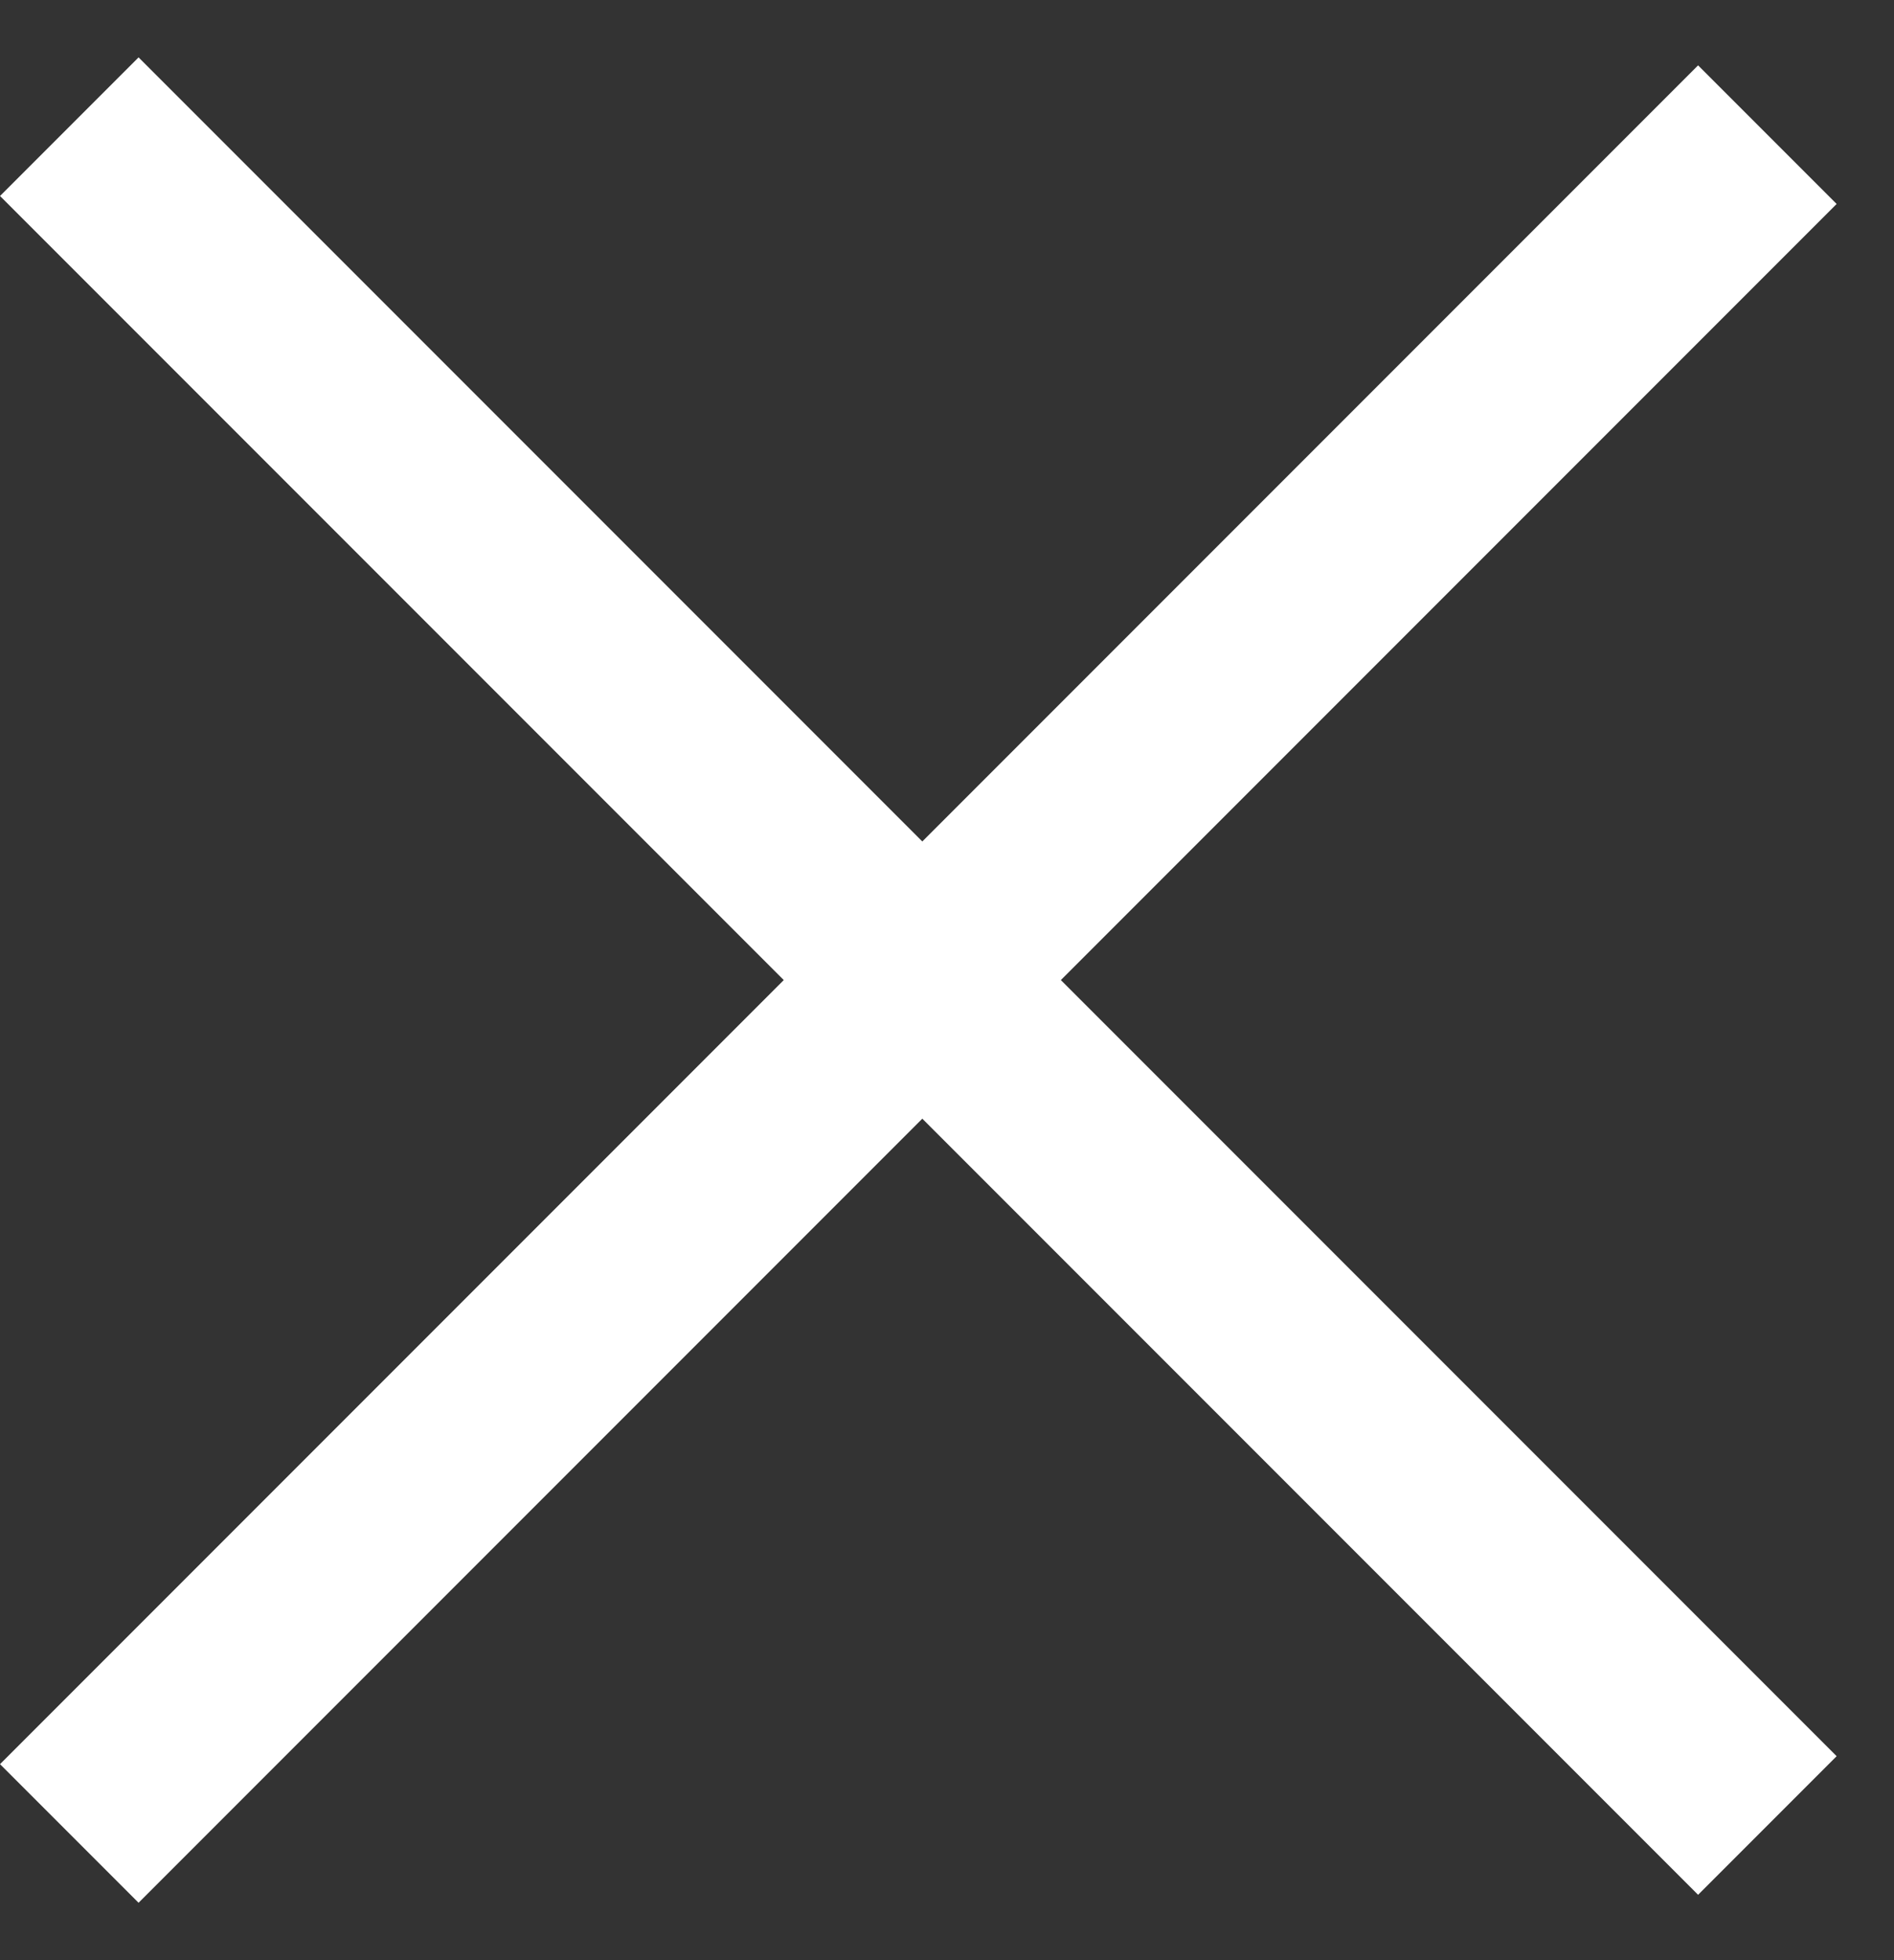
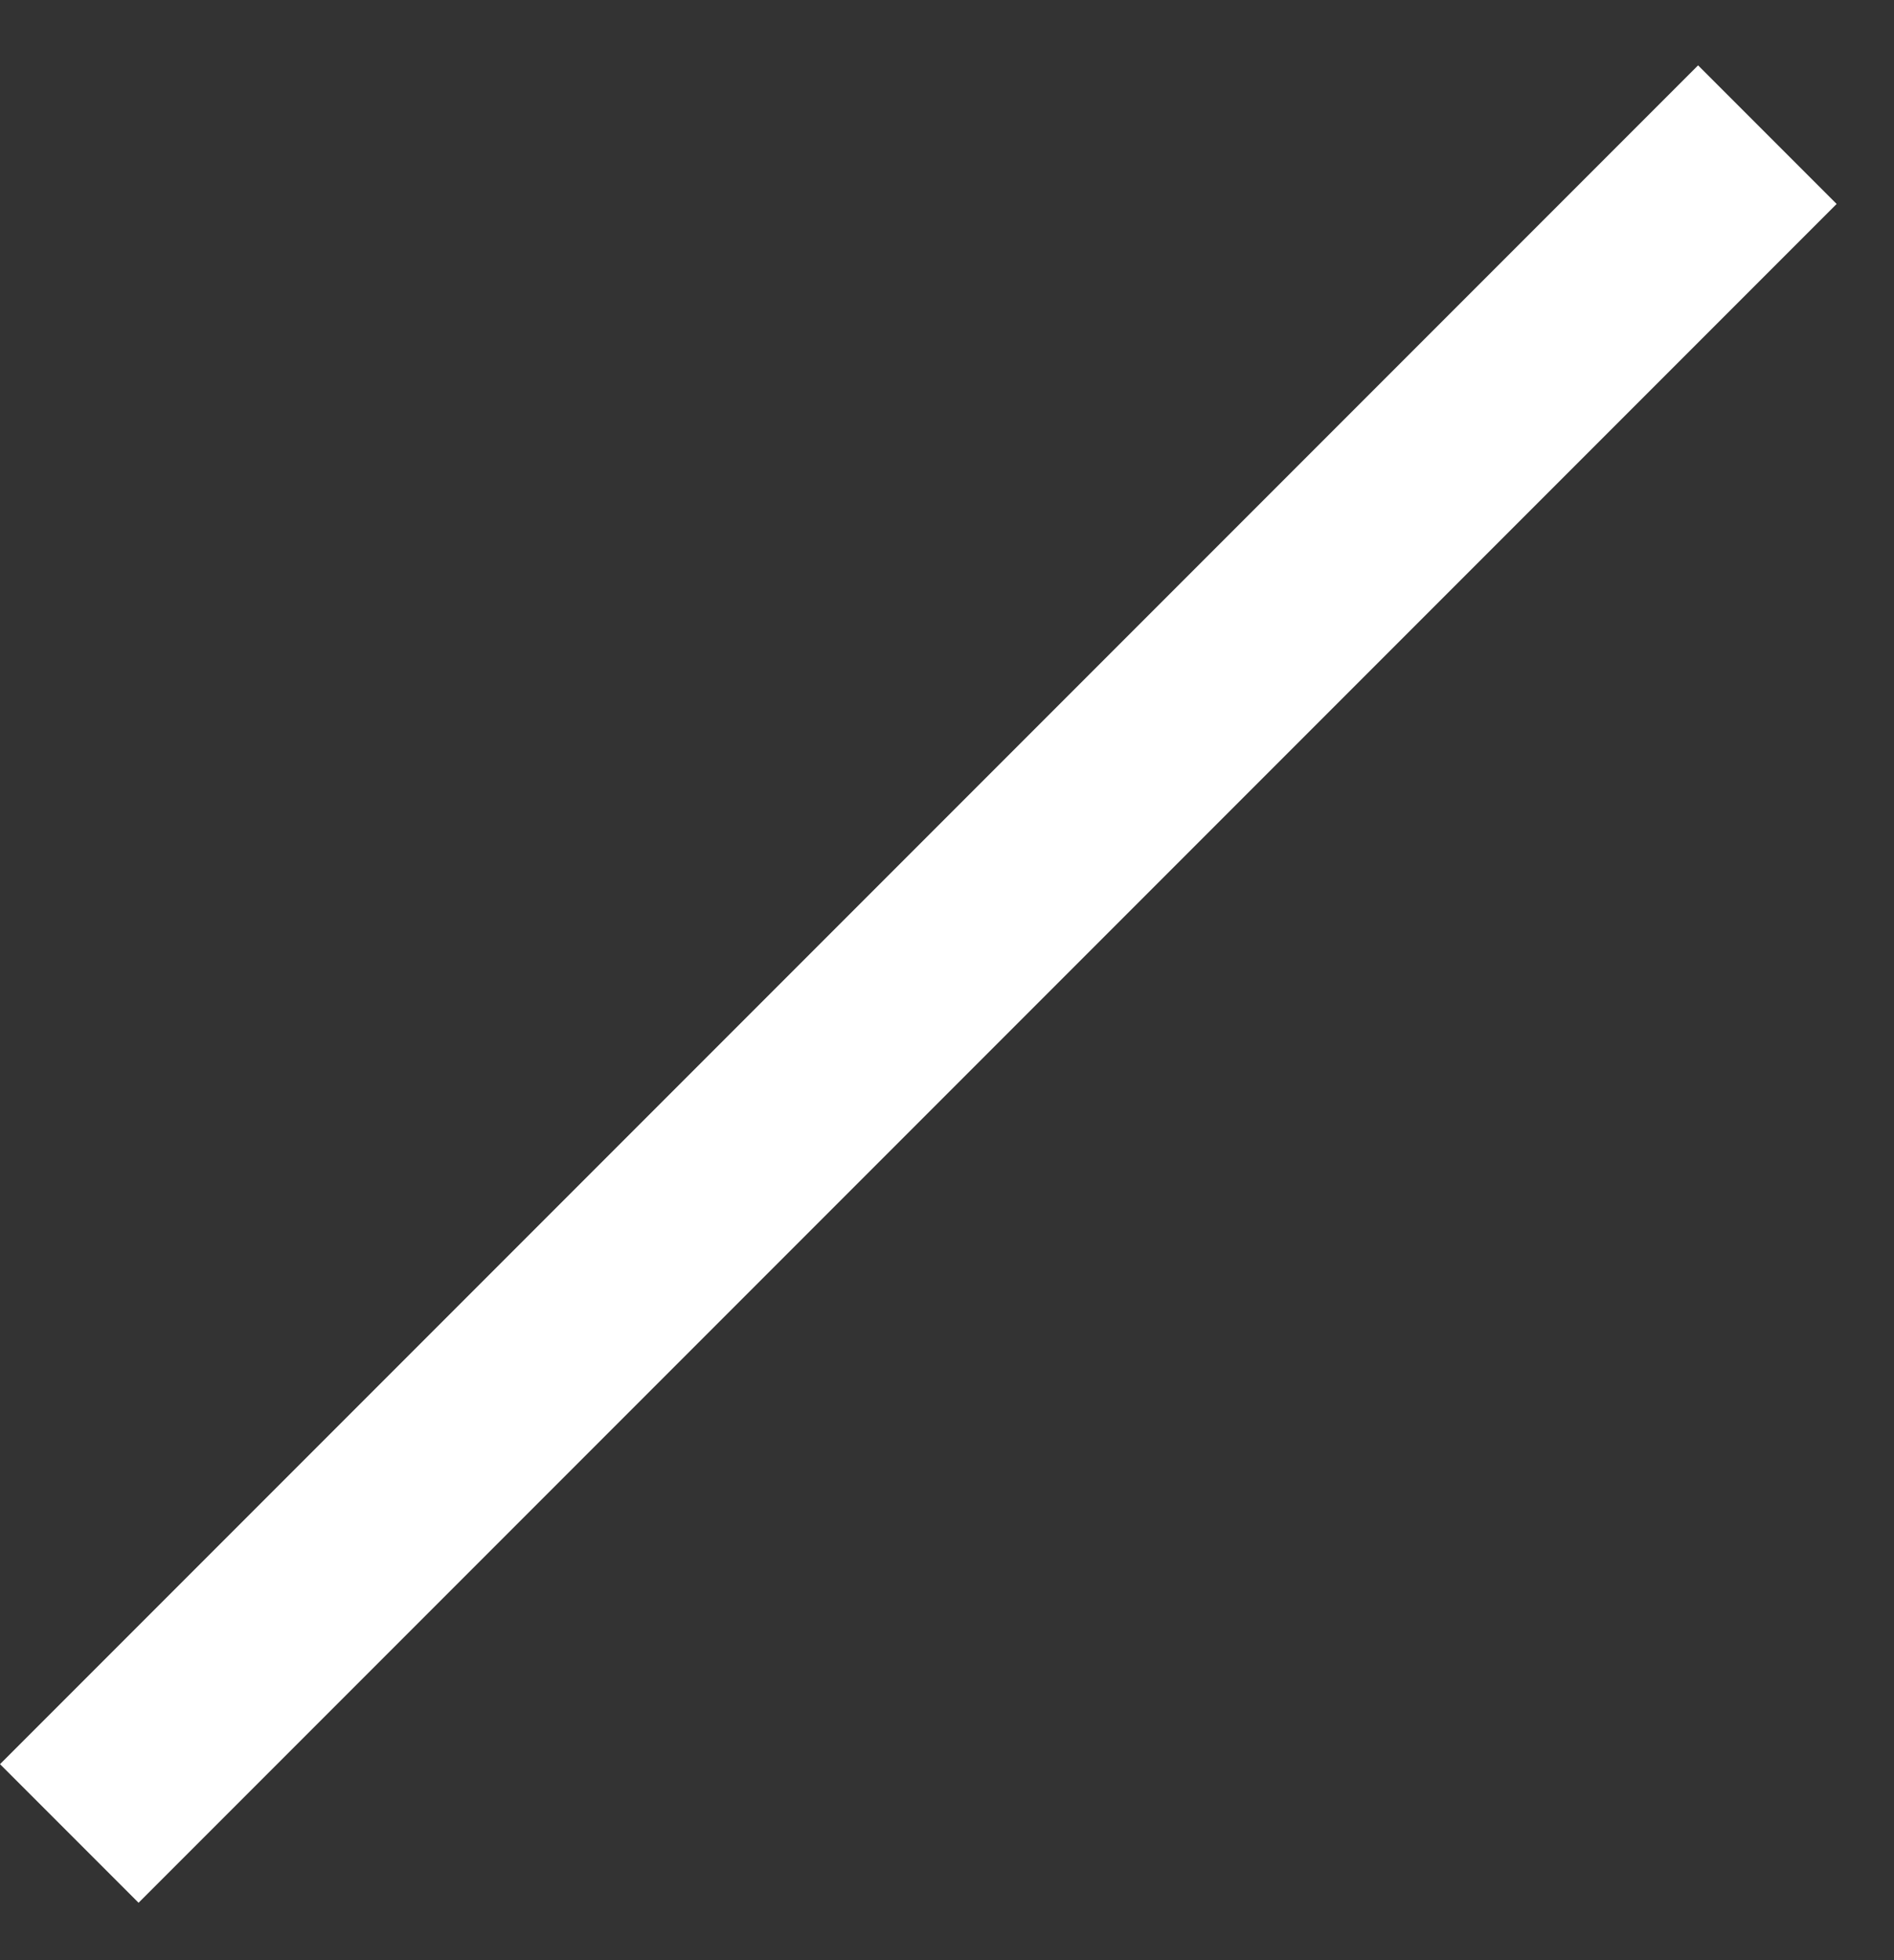
<svg xmlns="http://www.w3.org/2000/svg" width="29" height="30" viewBox="0 0 29 30" fill="none">
  <rect x="0" y="0" width="29" height="30" fill="#333333" stroke="none" />
-   <line x1="1.061" y1="1.939" x2="27.061" y2="27.939" stroke="white" stroke-width="3" />
  <line x1="27.061" y1="2.061" x2="1.061" y2="28.061" stroke="white" stroke-width="3" />
</svg>